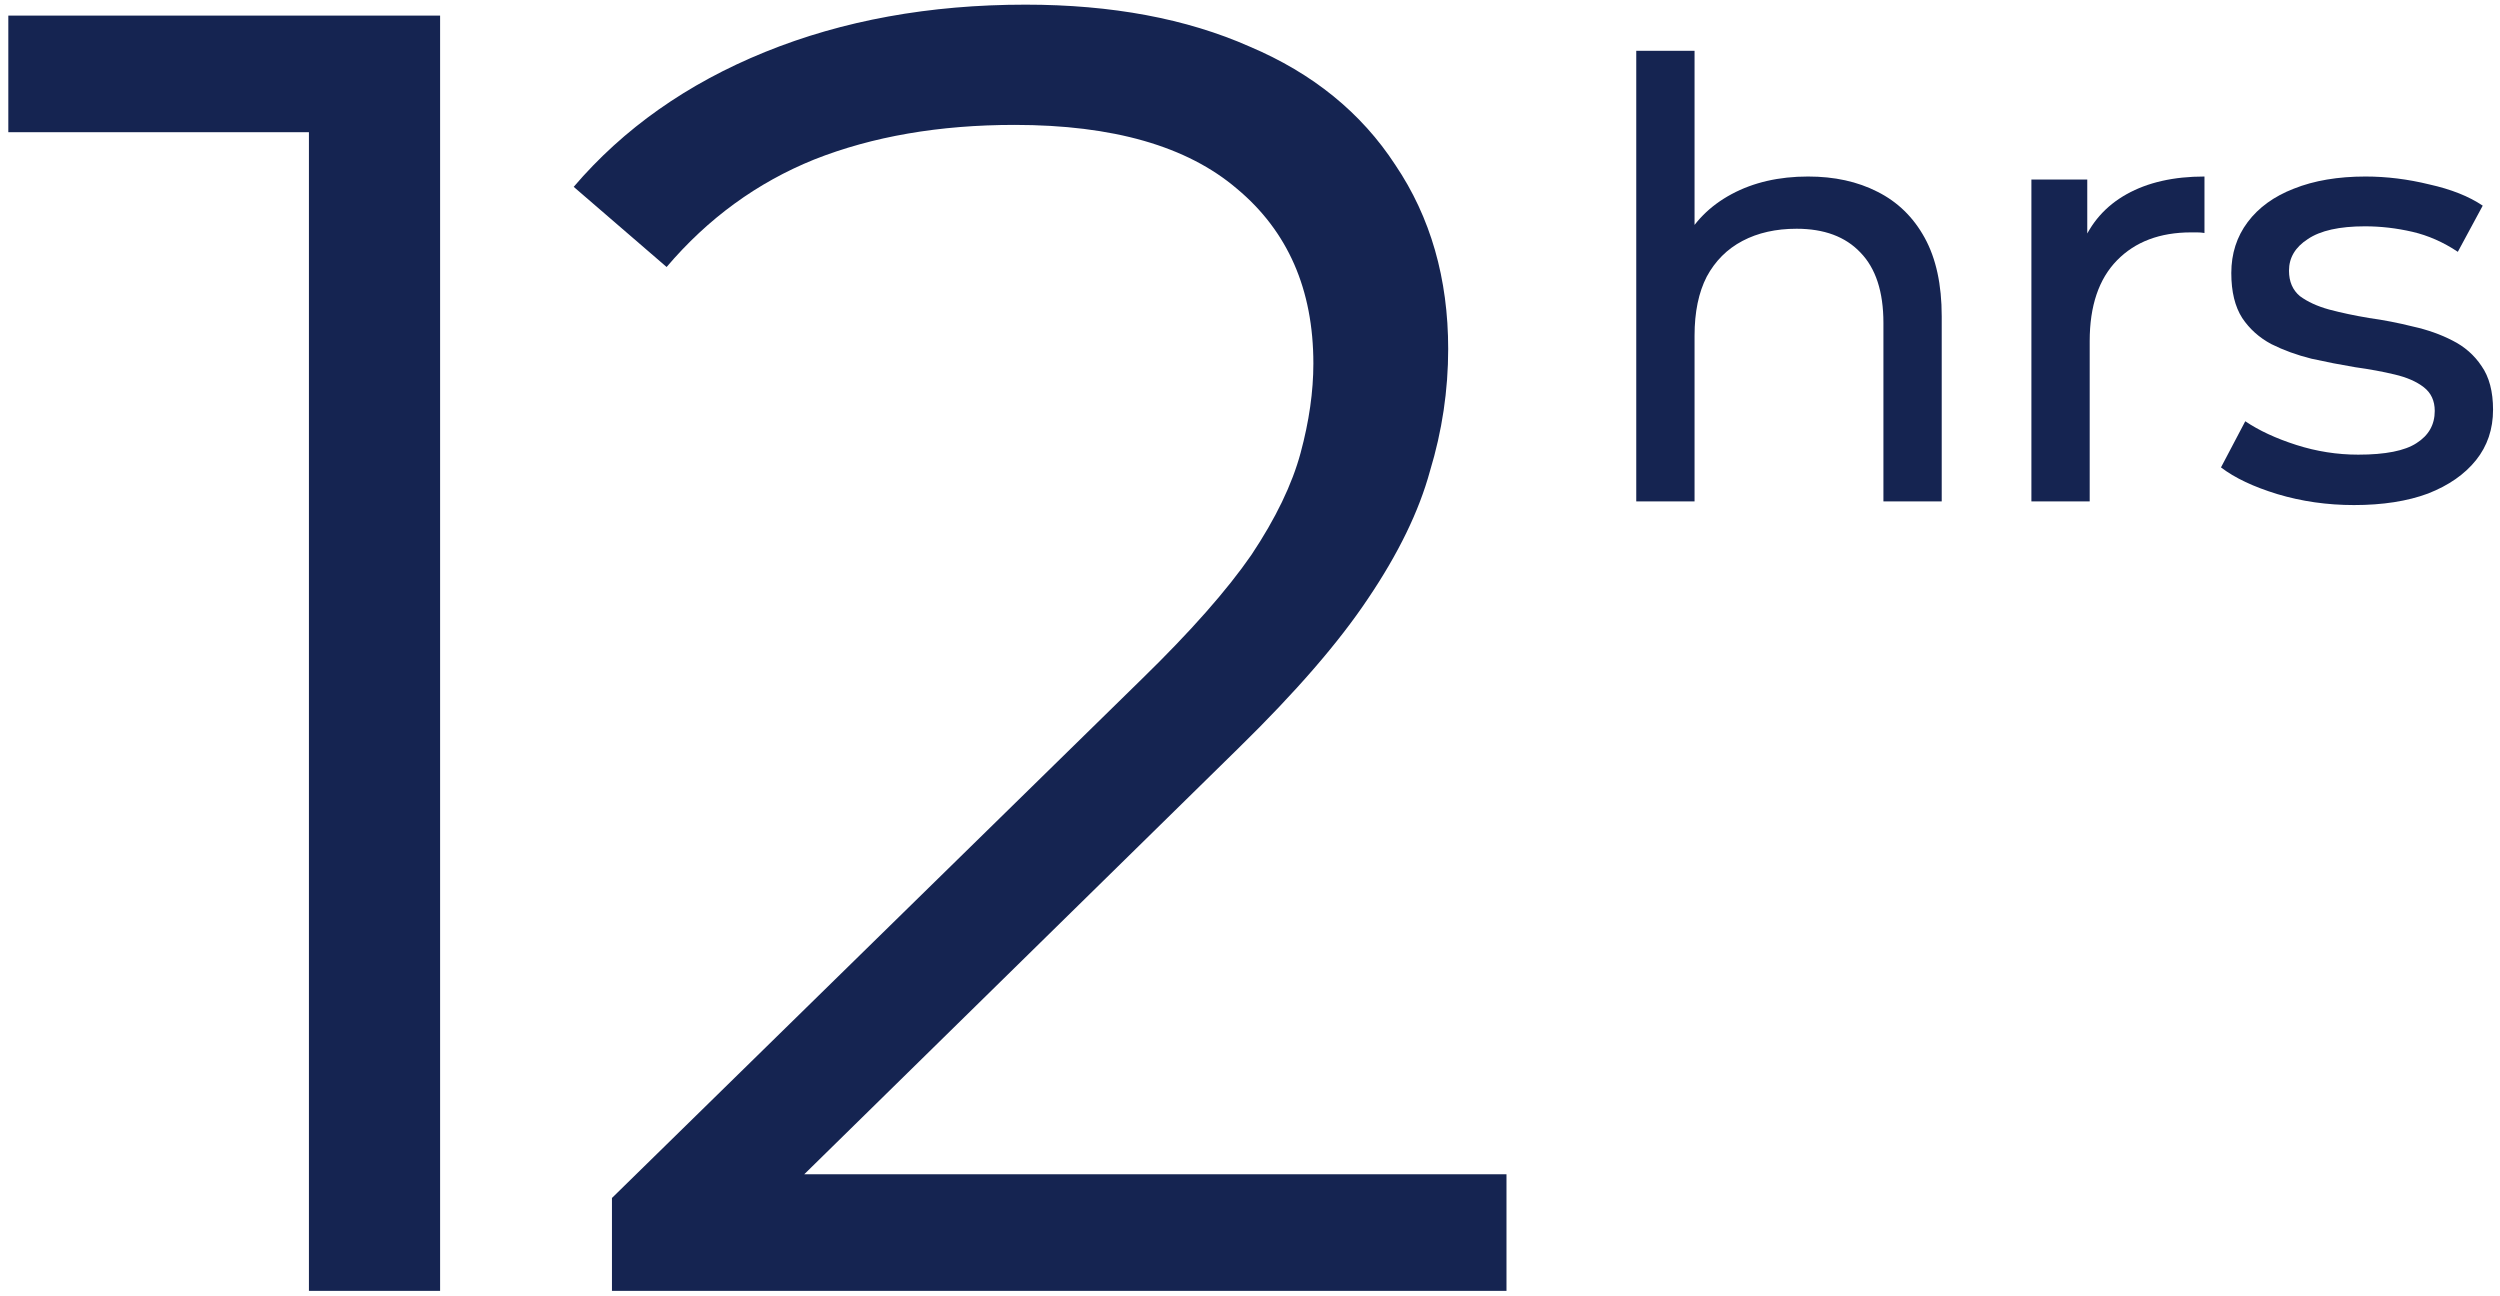
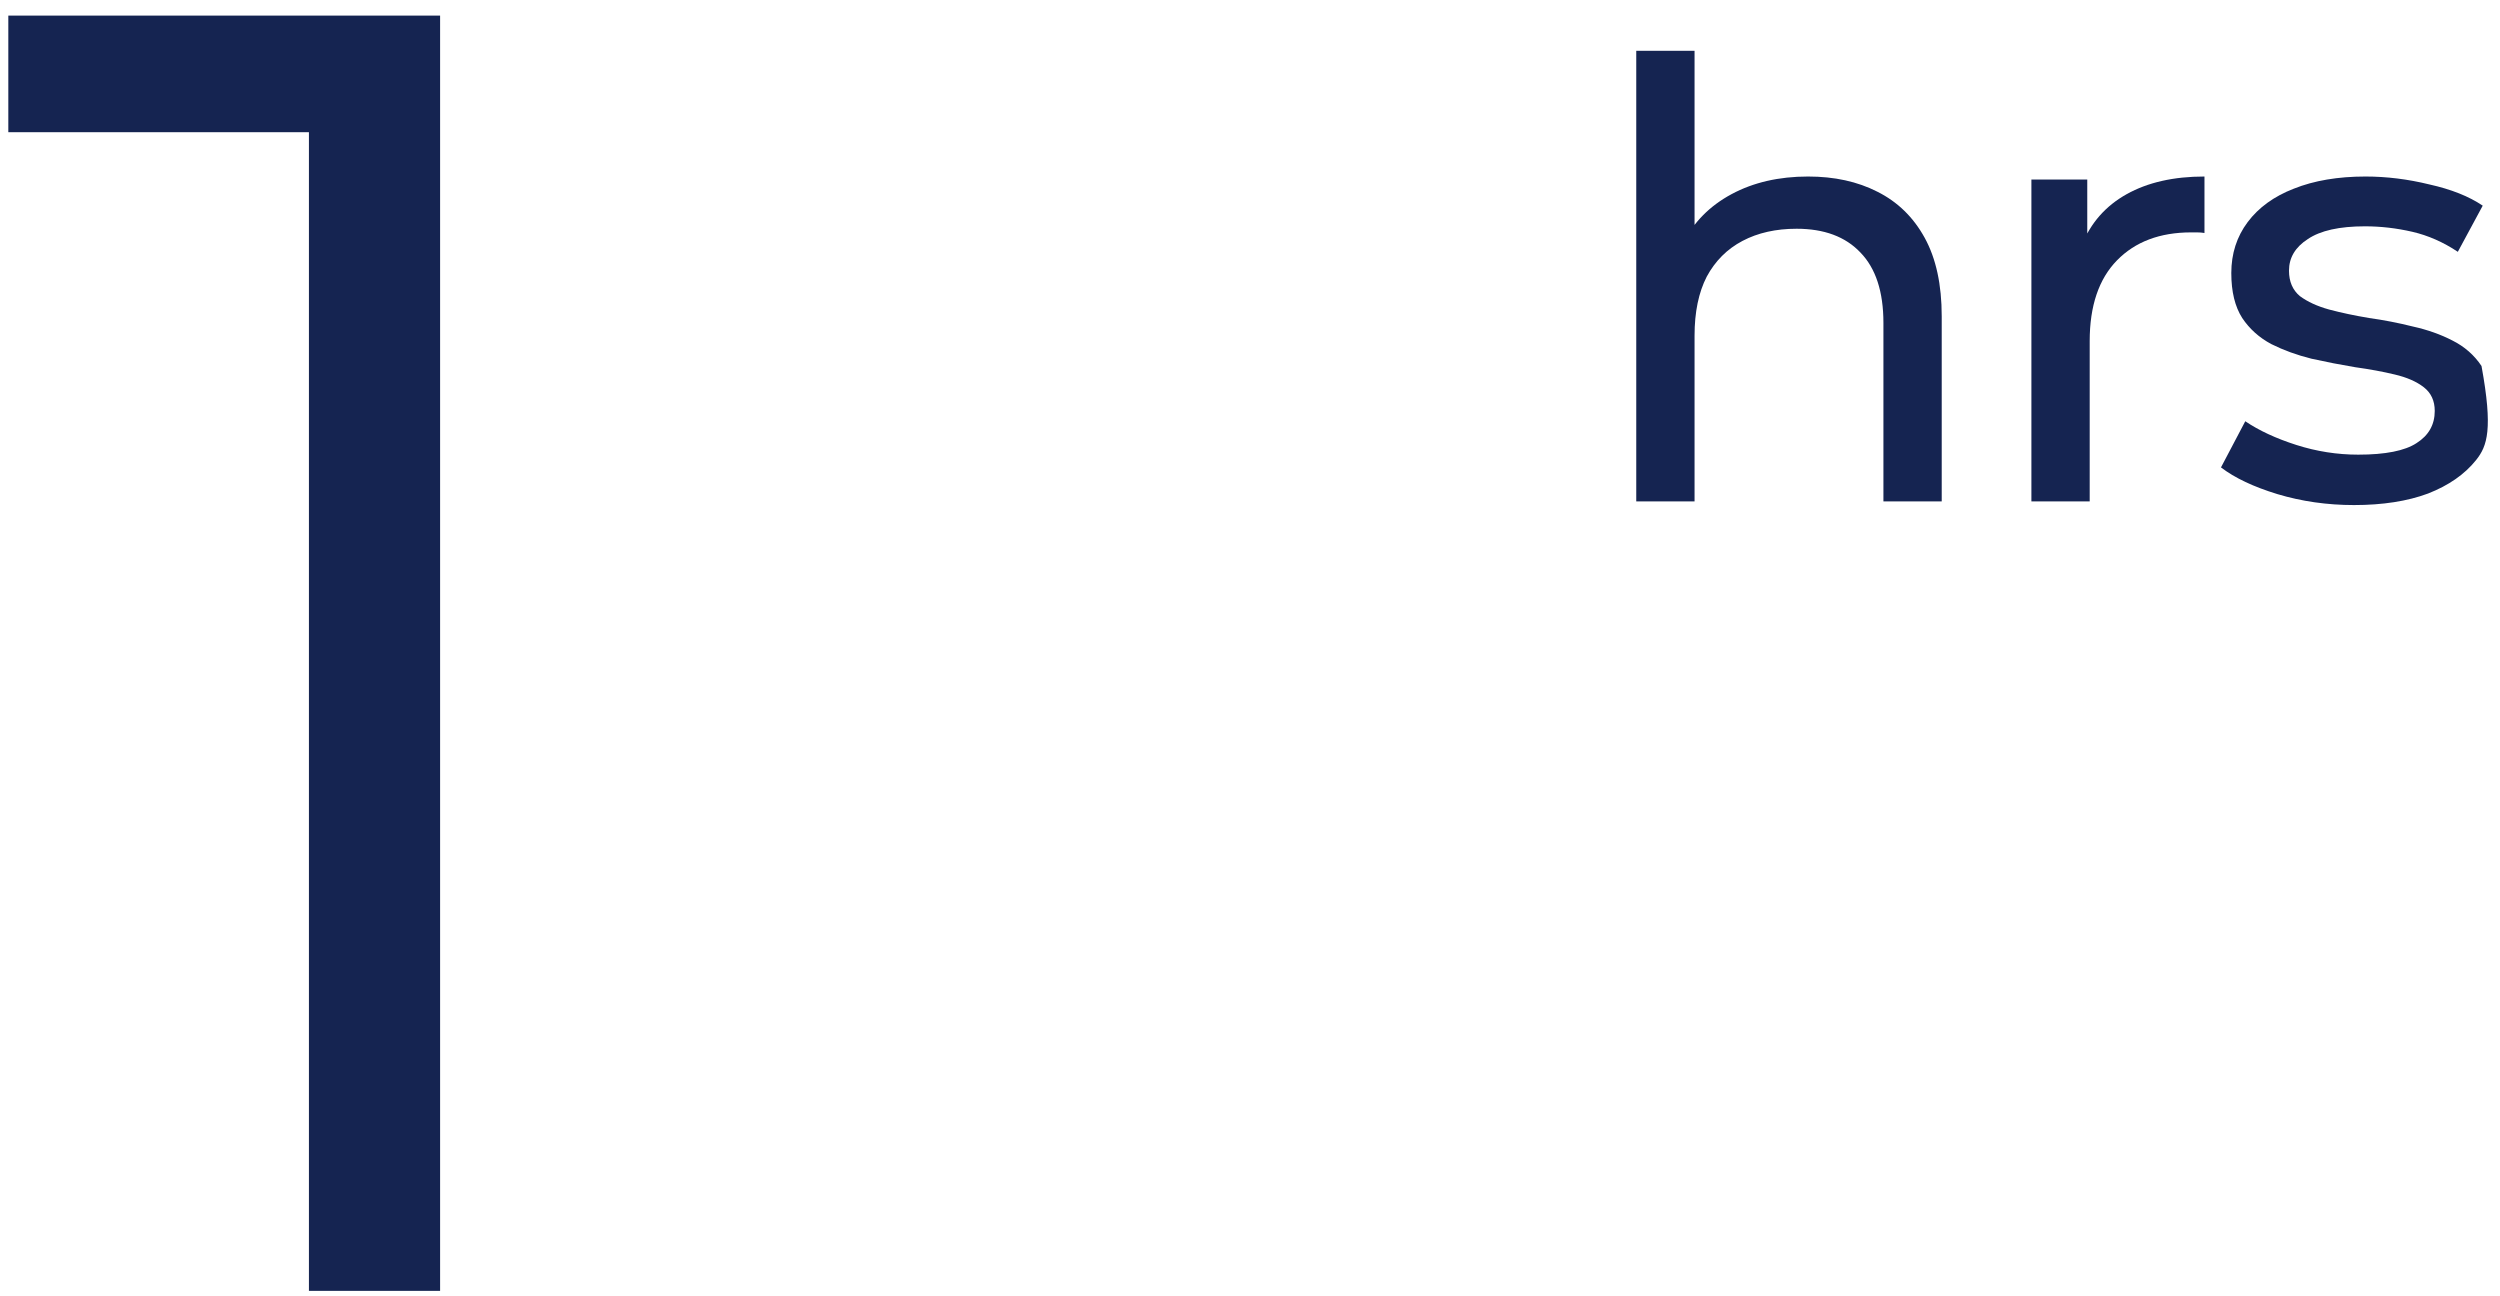
<svg xmlns="http://www.w3.org/2000/svg" width="247" height="128" viewBox="0 0 247 128" fill="none">
  <path d="M30.522 127.54V6.94L36.282 13.06H0.822V1.54H43.482V127.54H30.522Z" fill="#152451" />
-   <path d="M60.461 127.54V118.36L112.841 67.06C117.641 62.38 121.241 58.3 123.641 54.82C126.041 51.22 127.661 47.86 128.501 44.74C129.341 41.62 129.761 38.68 129.761 35.92C129.761 28.6 127.241 22.84 122.201 18.64C117.281 14.44 109.961 12.34 100.241 12.34C92.801 12.34 86.201 13.48 80.441 15.76C74.801 18.04 69.941 21.58 65.861 26.38L56.681 18.46C61.601 12.7 67.901 8.26 75.581 5.14C83.261 2.02 91.841 0.46 101.321 0.46C109.841 0.46 117.221 1.84 123.461 4.6C129.701 7.24 134.501 11.14 137.861 16.3C141.341 21.46 143.081 27.52 143.081 34.48C143.081 38.56 142.481 42.58 141.281 46.54C140.201 50.5 138.161 54.7 135.161 59.14C132.281 63.46 128.021 68.38 122.381 73.9L74.321 121.06L70.721 116.02H148.841V127.54H60.461Z" fill="#152451" />
  <path d="M178.642 17.44C181.242 17.44 183.522 17.94 185.482 18.94C187.482 19.94 189.042 21.46 190.162 23.5C191.282 25.54 191.842 28.12 191.842 31.24V49.54H186.082V31.9C186.082 28.82 185.322 26.5 183.802 24.94C182.322 23.38 180.222 22.6 177.502 22.6C175.462 22.6 173.682 23 172.162 23.8C170.642 24.6 169.462 25.78 168.622 27.34C167.822 28.9 167.422 30.84 167.422 33.16V49.54H161.662V5.02H167.422V26.32L166.282 24.04C167.322 21.96 168.922 20.34 171.082 19.18C173.242 18.02 175.762 17.44 178.642 17.44Z" fill="#152451" />
  <path d="M200.702 49.54V17.74H206.222V26.38L205.682 24.22C206.562 22.02 208.042 20.34 210.122 19.18C212.202 18.02 214.762 17.44 217.802 17.44V23.02C217.562 22.98 217.322 22.96 217.082 22.96C216.882 22.96 216.682 22.96 216.482 22.96C213.402 22.96 210.962 23.88 209.162 25.72C207.362 27.56 206.462 30.22 206.462 33.7V49.54H200.702Z" fill="#152451" />
-   <path d="M232.573 49.9C229.933 49.9 227.413 49.54 225.013 48.82C222.653 48.1 220.793 47.22 219.433 46.18L221.833 41.62C223.193 42.54 224.873 43.32 226.873 43.96C228.873 44.6 230.913 44.92 232.993 44.92C235.673 44.92 237.593 44.54 238.753 43.78C239.953 43.02 240.553 41.96 240.553 40.6C240.553 39.6 240.193 38.82 239.473 38.26C238.753 37.7 237.793 37.28 236.593 37C235.433 36.72 234.133 36.48 232.693 36.28C231.253 36.04 229.813 35.76 228.373 35.44C226.933 35.08 225.613 34.6 224.413 34C223.213 33.36 222.253 32.5 221.533 31.42C220.813 30.3 220.453 28.82 220.453 26.98C220.453 25.06 220.993 23.38 222.073 21.94C223.153 20.5 224.673 19.4 226.633 18.64C228.633 17.84 230.993 17.44 233.713 17.44C235.793 17.44 237.893 17.7 240.013 18.22C242.173 18.7 243.933 19.4 245.293 20.32L242.833 24.88C241.393 23.92 239.893 23.26 238.333 22.9C236.773 22.54 235.213 22.36 233.653 22.36C231.133 22.36 229.253 22.78 228.013 23.62C226.773 24.42 226.153 25.46 226.153 26.74C226.153 27.82 226.513 28.66 227.233 29.26C227.993 29.82 228.953 30.26 230.113 30.58C231.313 30.9 232.633 31.18 234.073 31.42C235.513 31.62 236.953 31.9 238.393 32.26C239.833 32.58 241.133 33.04 242.293 33.64C243.493 34.24 244.453 35.08 245.173 36.16C245.933 37.24 246.313 38.68 246.313 40.48C246.313 42.4 245.753 44.06 244.633 45.46C243.513 46.86 241.933 47.96 239.893 48.76C237.853 49.52 235.413 49.9 232.573 49.9Z" fill="#152451" />
+   <path d="M232.573 49.9C229.933 49.9 227.413 49.54 225.013 48.82C222.653 48.1 220.793 47.22 219.433 46.18L221.833 41.62C223.193 42.54 224.873 43.32 226.873 43.96C228.873 44.6 230.913 44.92 232.993 44.92C235.673 44.92 237.593 44.54 238.753 43.78C239.953 43.02 240.553 41.96 240.553 40.6C240.553 39.6 240.193 38.82 239.473 38.26C238.753 37.7 237.793 37.28 236.593 37C235.433 36.72 234.133 36.48 232.693 36.28C231.253 36.04 229.813 35.76 228.373 35.44C226.933 35.08 225.613 34.6 224.413 34C223.213 33.36 222.253 32.5 221.533 31.42C220.813 30.3 220.453 28.82 220.453 26.98C220.453 25.06 220.993 23.38 222.073 21.94C223.153 20.5 224.673 19.4 226.633 18.64C228.633 17.84 230.993 17.44 233.713 17.44C235.793 17.44 237.893 17.7 240.013 18.22C242.173 18.7 243.933 19.4 245.293 20.32L242.833 24.88C241.393 23.92 239.893 23.26 238.333 22.9C236.773 22.54 235.213 22.36 233.653 22.36C231.133 22.36 229.253 22.78 228.013 23.62C226.773 24.42 226.153 25.46 226.153 26.74C226.153 27.82 226.513 28.66 227.233 29.26C227.993 29.82 228.953 30.26 230.113 30.58C231.313 30.9 232.633 31.18 234.073 31.42C235.513 31.62 236.953 31.9 238.393 32.26C239.833 32.58 241.133 33.04 242.293 33.64C243.493 34.24 244.453 35.08 245.173 36.16C246.313 42.4 245.753 44.06 244.633 45.46C243.513 46.86 241.933 47.96 239.893 48.76C237.853 49.52 235.413 49.9 232.573 49.9Z" fill="#152451" />
</svg>